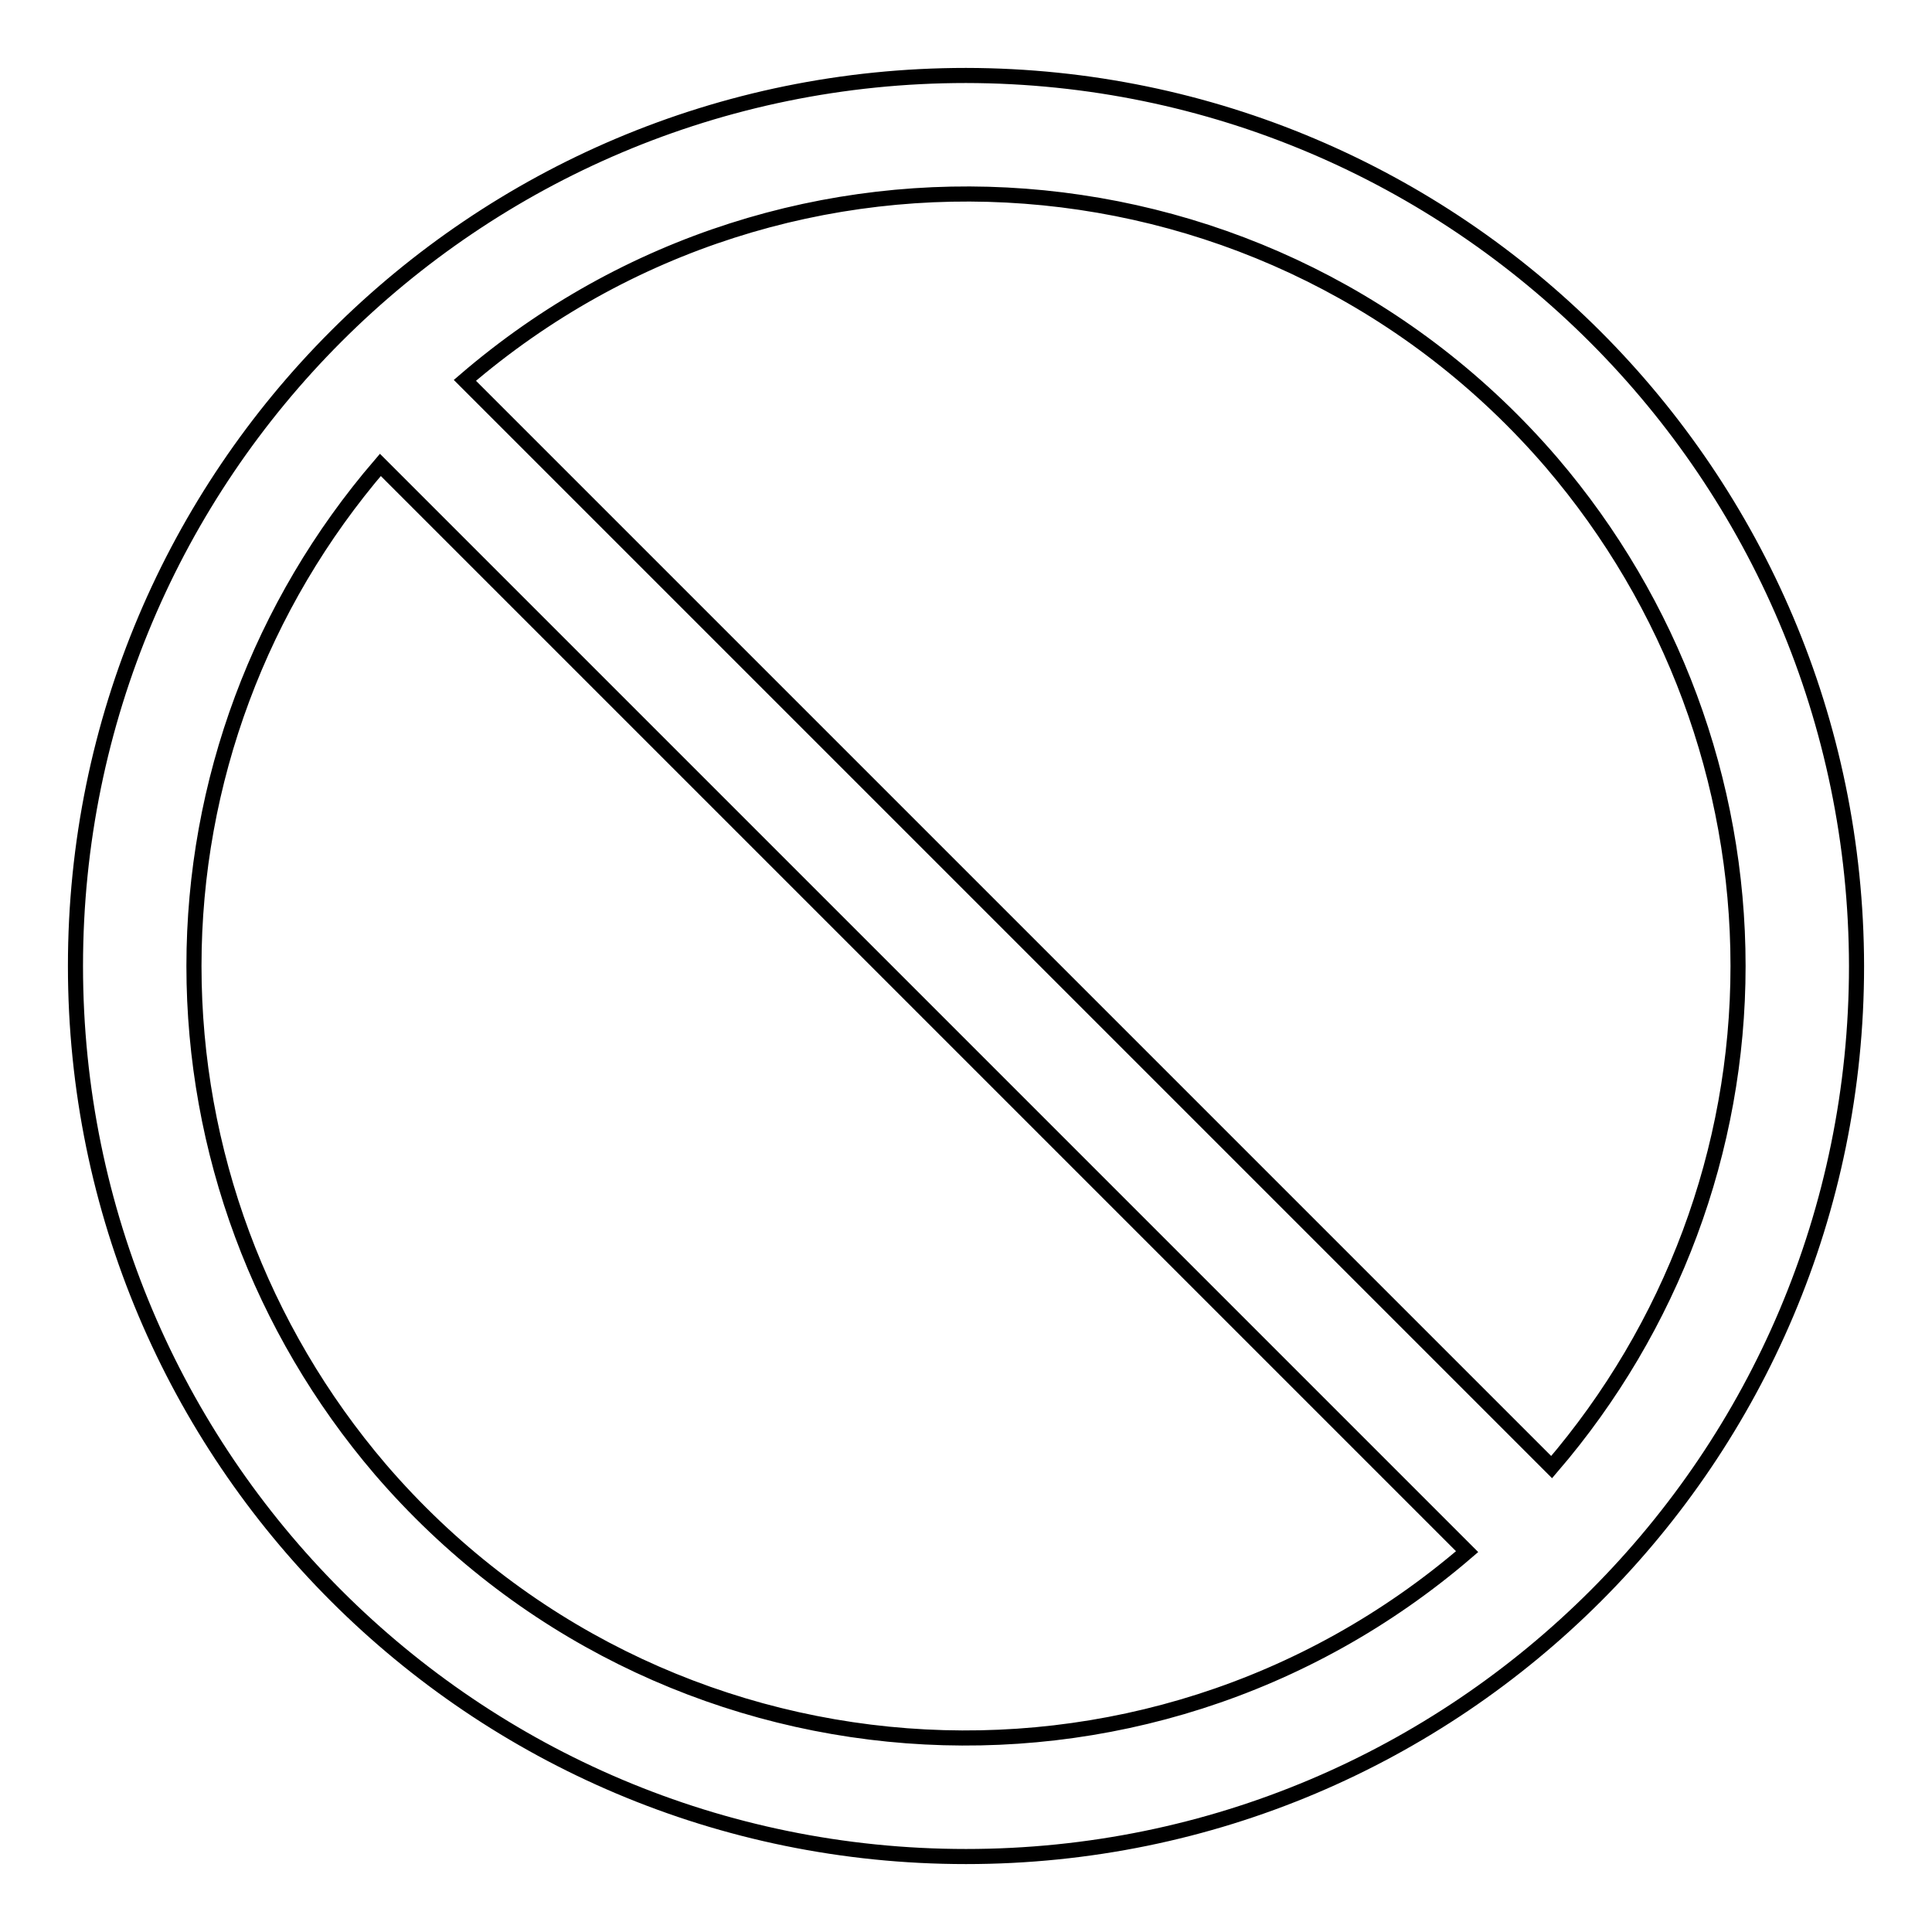
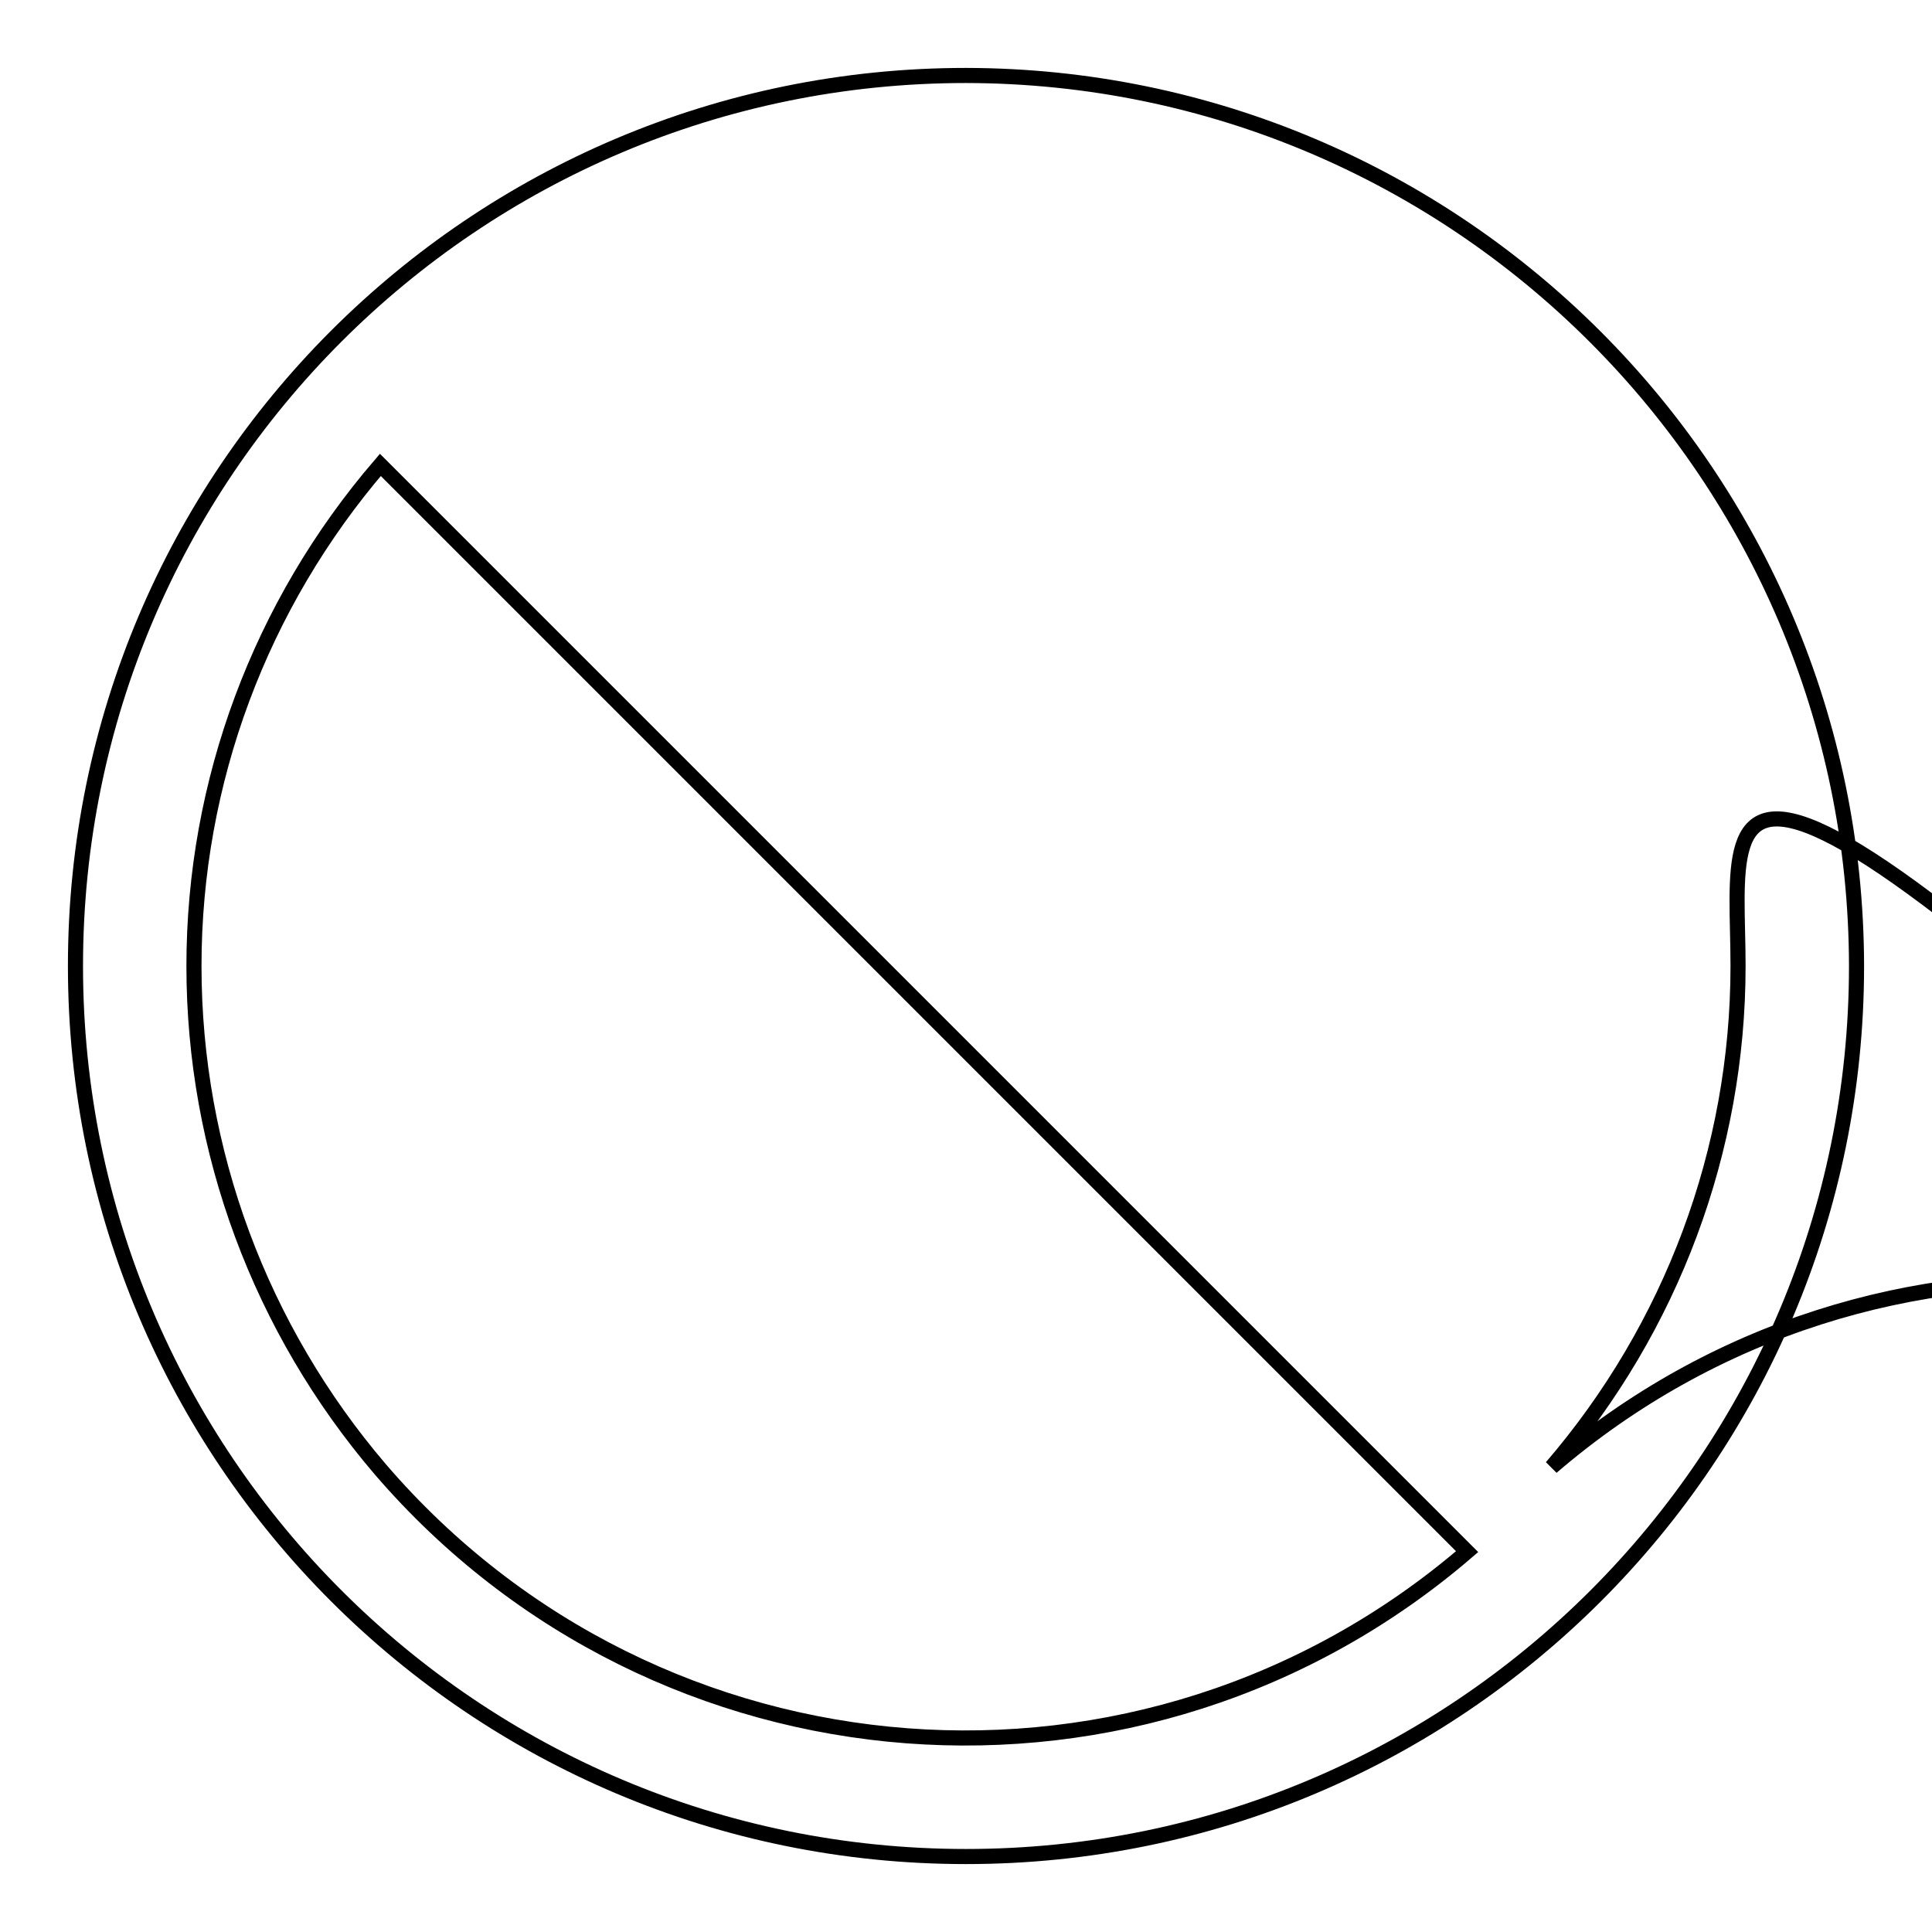
<svg xmlns="http://www.w3.org/2000/svg" version="1.1" x="0px" y="0px" viewBox="0 0 256 256" enable-background="new 0 0 256 256" xml:space="preserve">
  <g>
-     <path stroke-width="2" fill-opacity="0" stroke="#000000" d="M128,10C62.8,10,10,62.8,10,128s52.8,118,118,118s118-52.8,118-118C245.9,62.9,193.1,10.1,128,10z  M230.3,128c0,24.4-8.8,47.9-24.7,66.4l-144-144c42.8-36.8,107.2-31.9,144,10.9C221.5,79.9,230.3,103.5,230.3,128z M25.7,128 c0-24.4,8.8-47.9,24.7-66.4l144,144c-42.8,36.8-107.2,31.9-144-10.9C34.5,176.1,25.7,152.5,25.7,128z" />
+     <path stroke-width="2" fill-opacity="0" stroke="#000000" d="M128,10C62.8,10,10,62.8,10,128s52.8,118,118,118s118-52.8,118-118C245.9,62.9,193.1,10.1,128,10z  M230.3,128c0,24.4-8.8,47.9-24.7,66.4c42.8-36.8,107.2-31.9,144,10.9C221.5,79.9,230.3,103.5,230.3,128z M25.7,128 c0-24.4,8.8-47.9,24.7-66.4l144,144c-42.8,36.8-107.2,31.9-144-10.9C34.5,176.1,25.7,152.5,25.7,128z" />
  </g>
</svg>